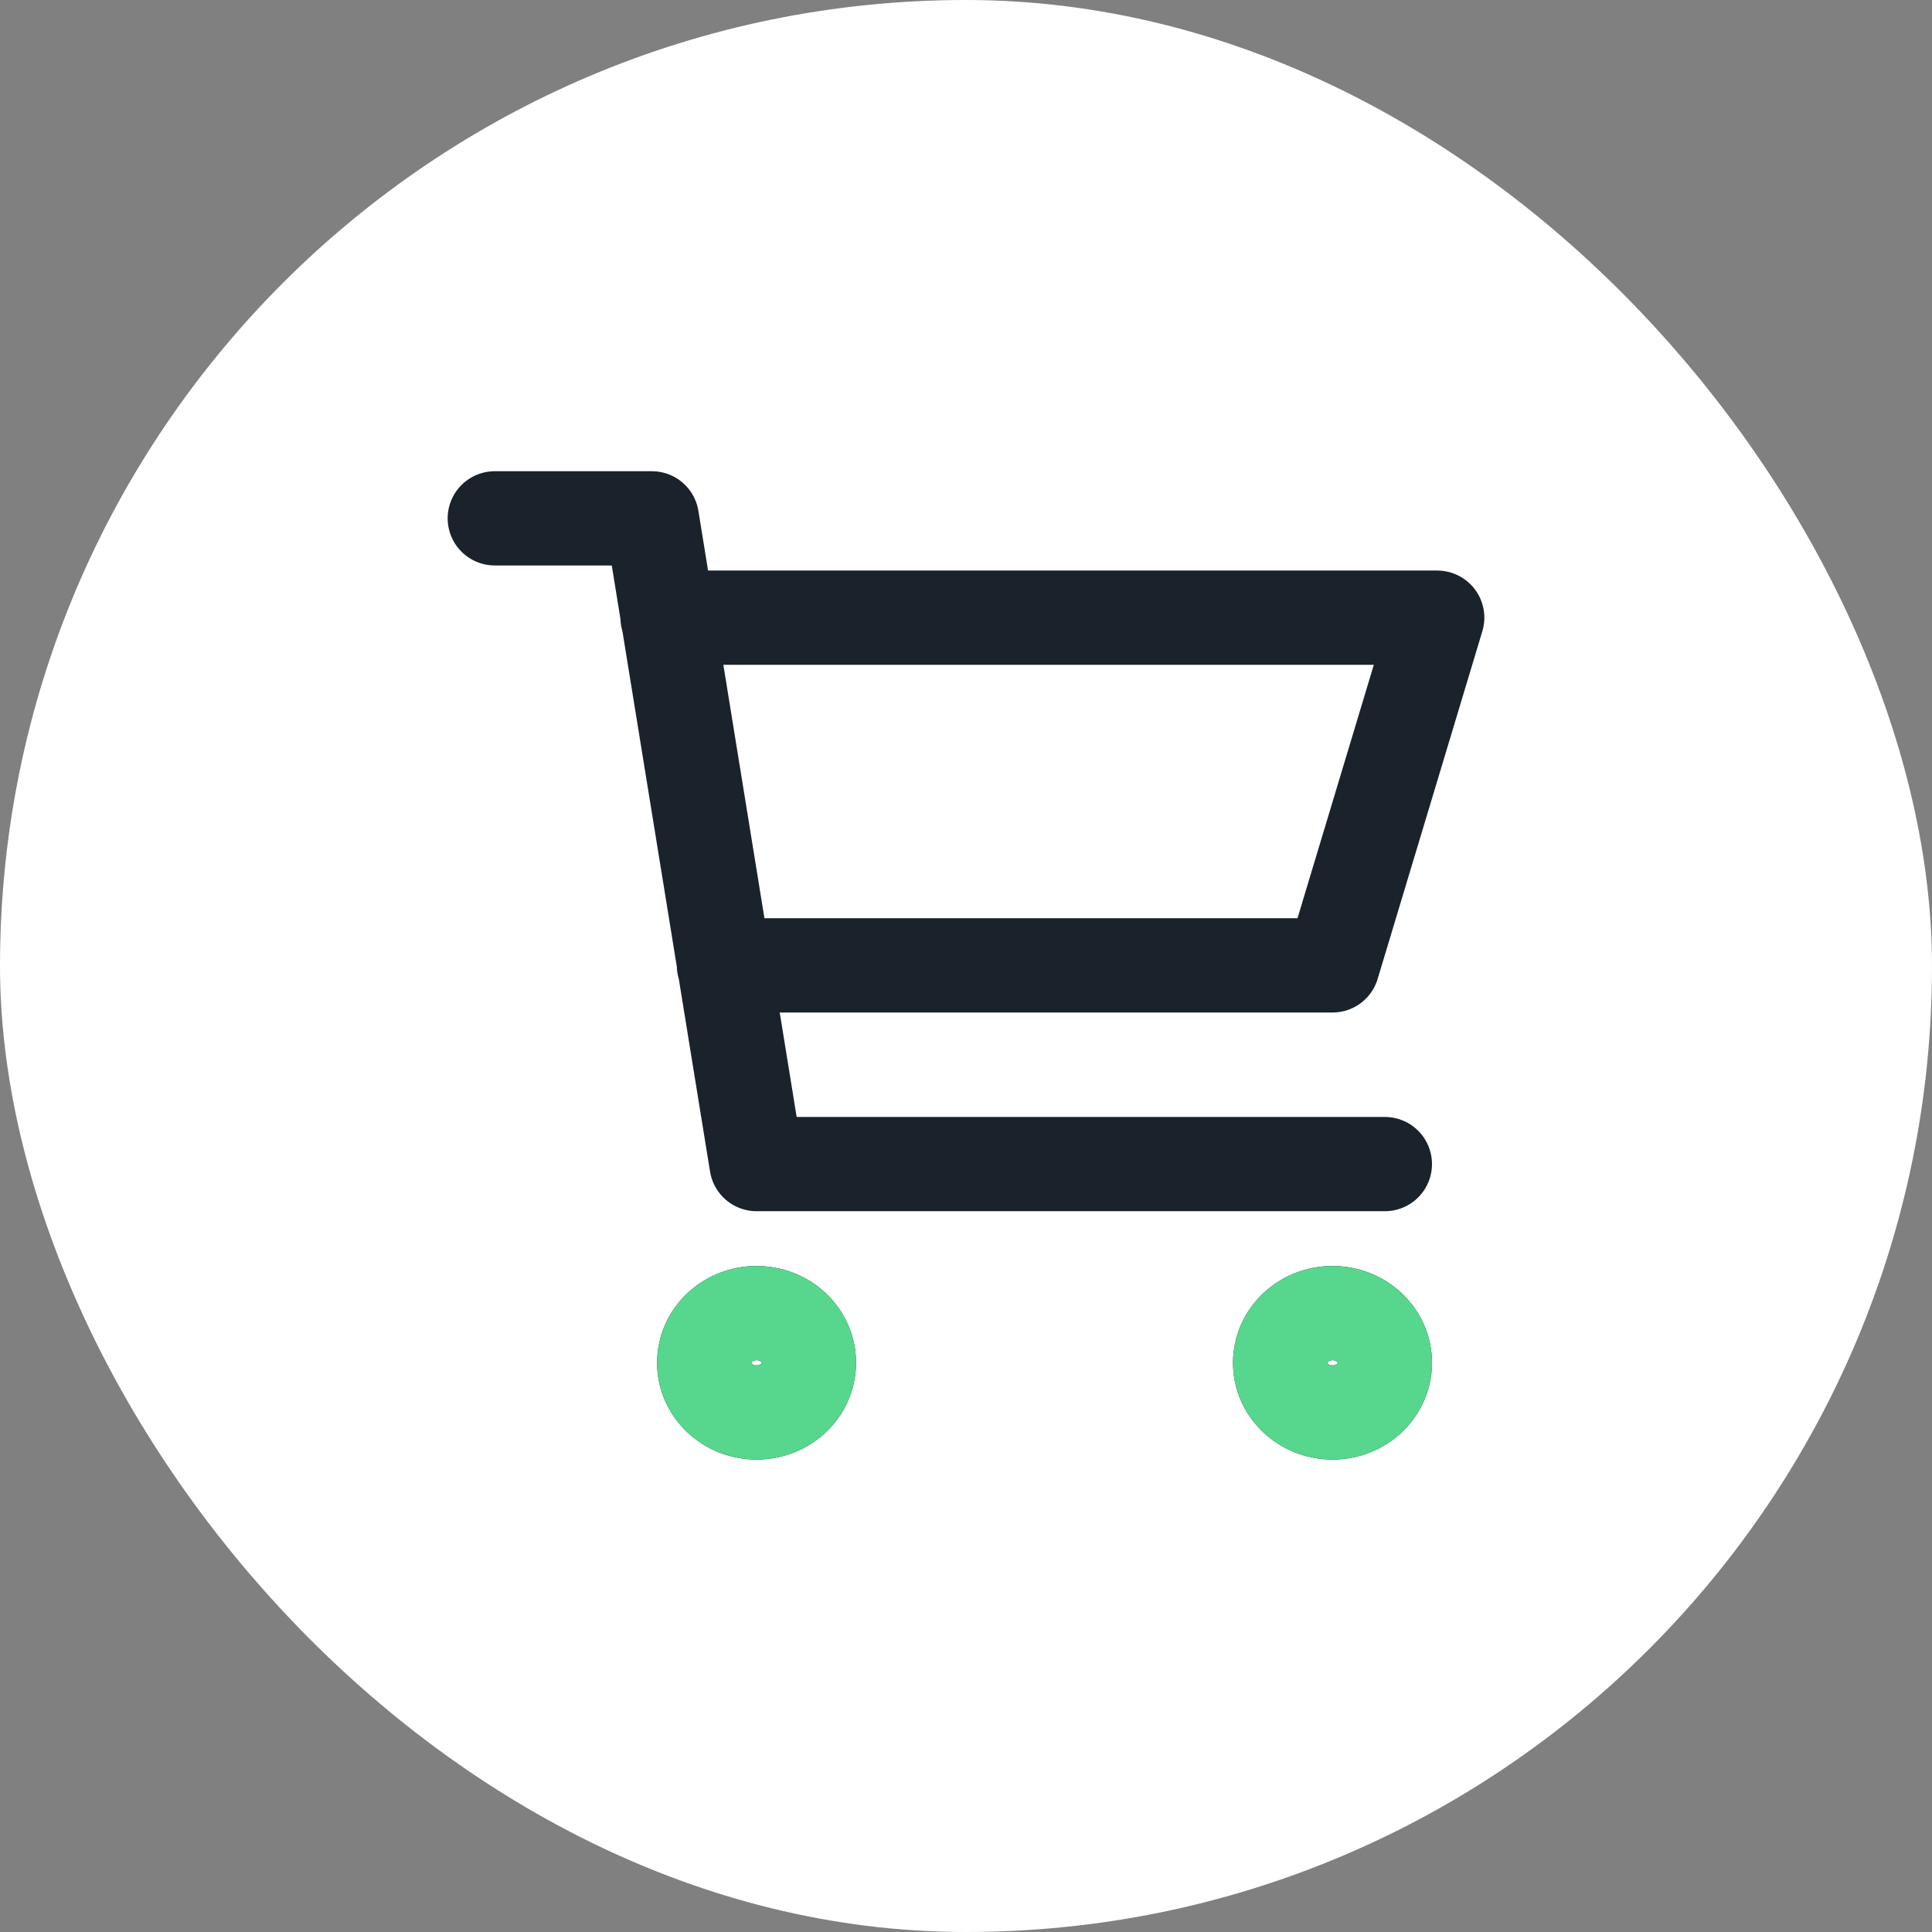
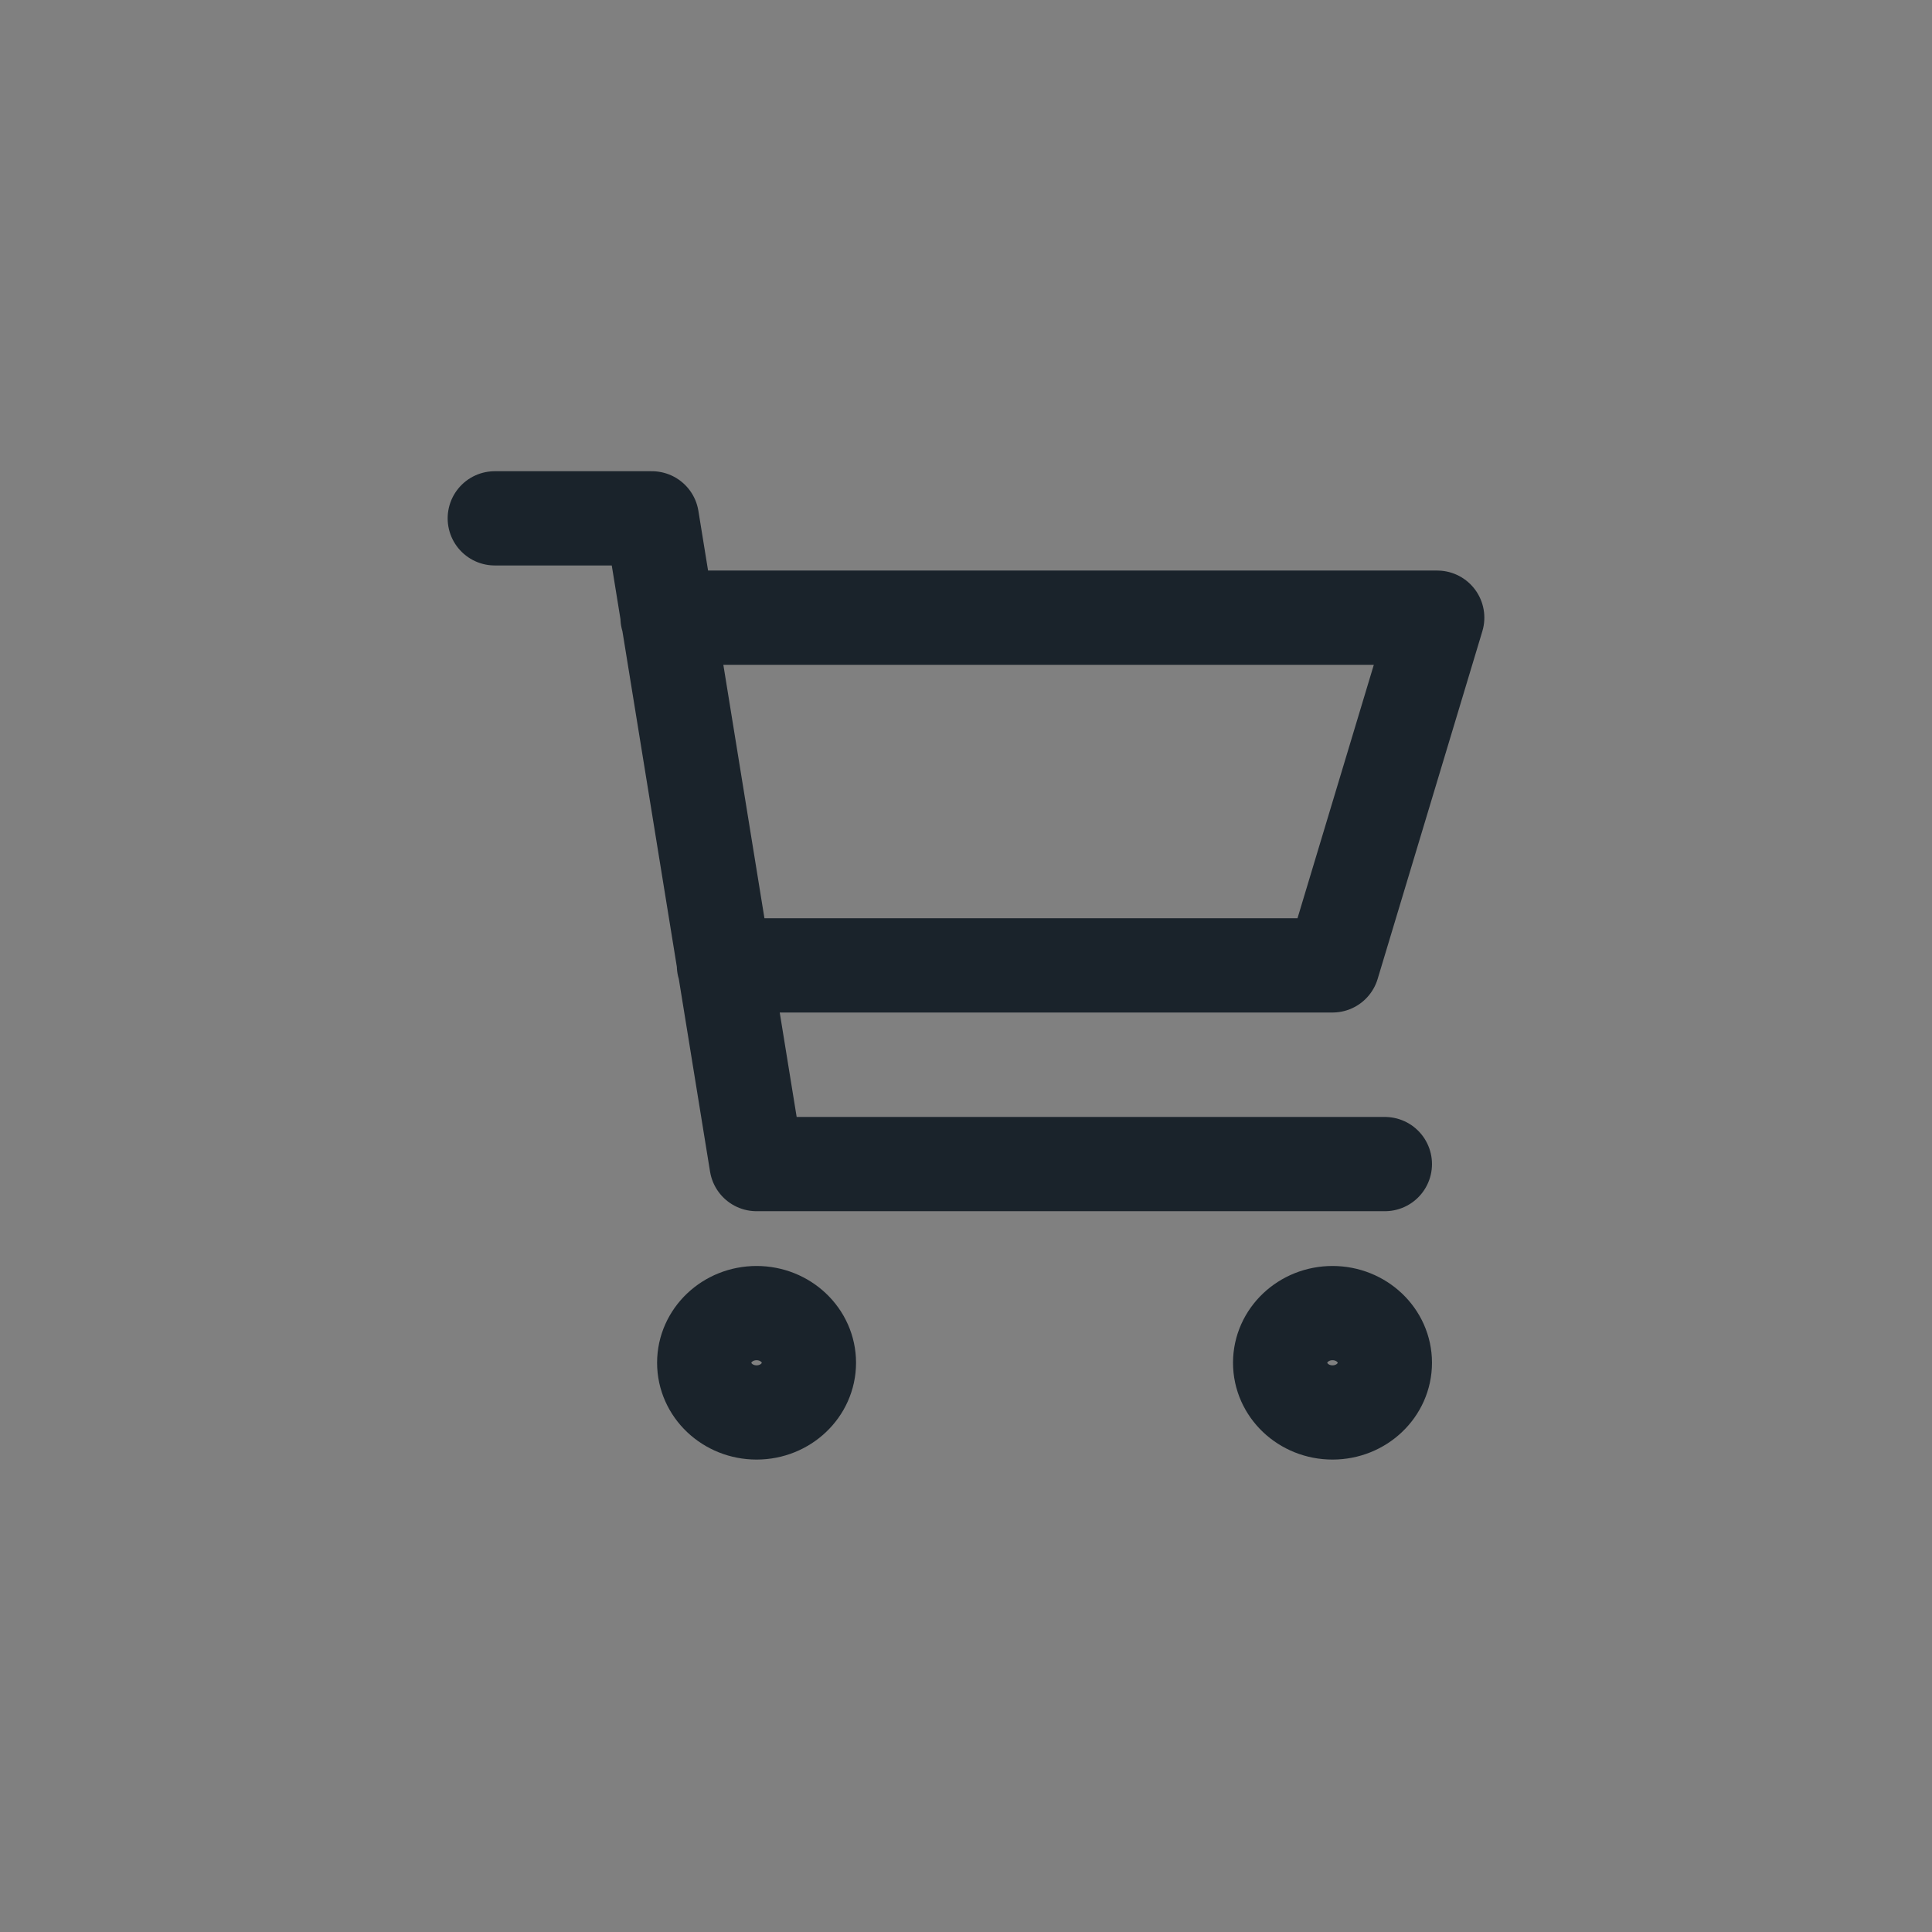
<svg xmlns="http://www.w3.org/2000/svg" width="82" height="82" viewBox="0 0 82 82" fill="none">
  <rect x="0" y="0" width="82" height="82" fill="#808080" stroke="none" />
-   <rect width="82" height="82" rx="41" fill="white" />
  <path d="M28.333 26.216H61L56.556 40.974H30.726M58.778 49.407H32.111L27.667 22H21M34.333 57.84C34.333 59.005 33.338 59.949 32.111 59.949C30.884 59.949 29.889 59.005 29.889 57.84C29.889 56.676 30.884 55.732 32.111 55.732C33.338 55.732 34.333 56.676 34.333 57.84ZM58.778 57.84C58.778 59.005 57.783 59.949 56.556 59.949C55.328 59.949 54.333 59.005 54.333 57.84C54.333 56.676 55.328 55.732 56.556 55.732C57.783 55.732 58.778 56.676 58.778 57.84Z" stroke="#1A232B" stroke-width="4" stroke-linecap="round" stroke-linejoin="round" />
-   <path d="M34.333 57.84C34.333 59.005 33.338 59.949 32.111 59.949C30.884 59.949 29.889 59.005 29.889 57.84C29.889 56.676 30.884 55.732 32.111 55.732C33.338 55.732 34.333 56.676 34.333 57.84ZM58.778 57.84C58.778 59.005 57.783 59.949 56.555 59.949C55.328 59.949 54.333 59.005 54.333 57.84C54.333 56.676 55.328 55.732 56.555 55.732C57.783 55.732 58.778 56.676 58.778 57.84Z" stroke="#57D68D" stroke-width="4" stroke-linecap="round" stroke-linejoin="round" />
</svg>